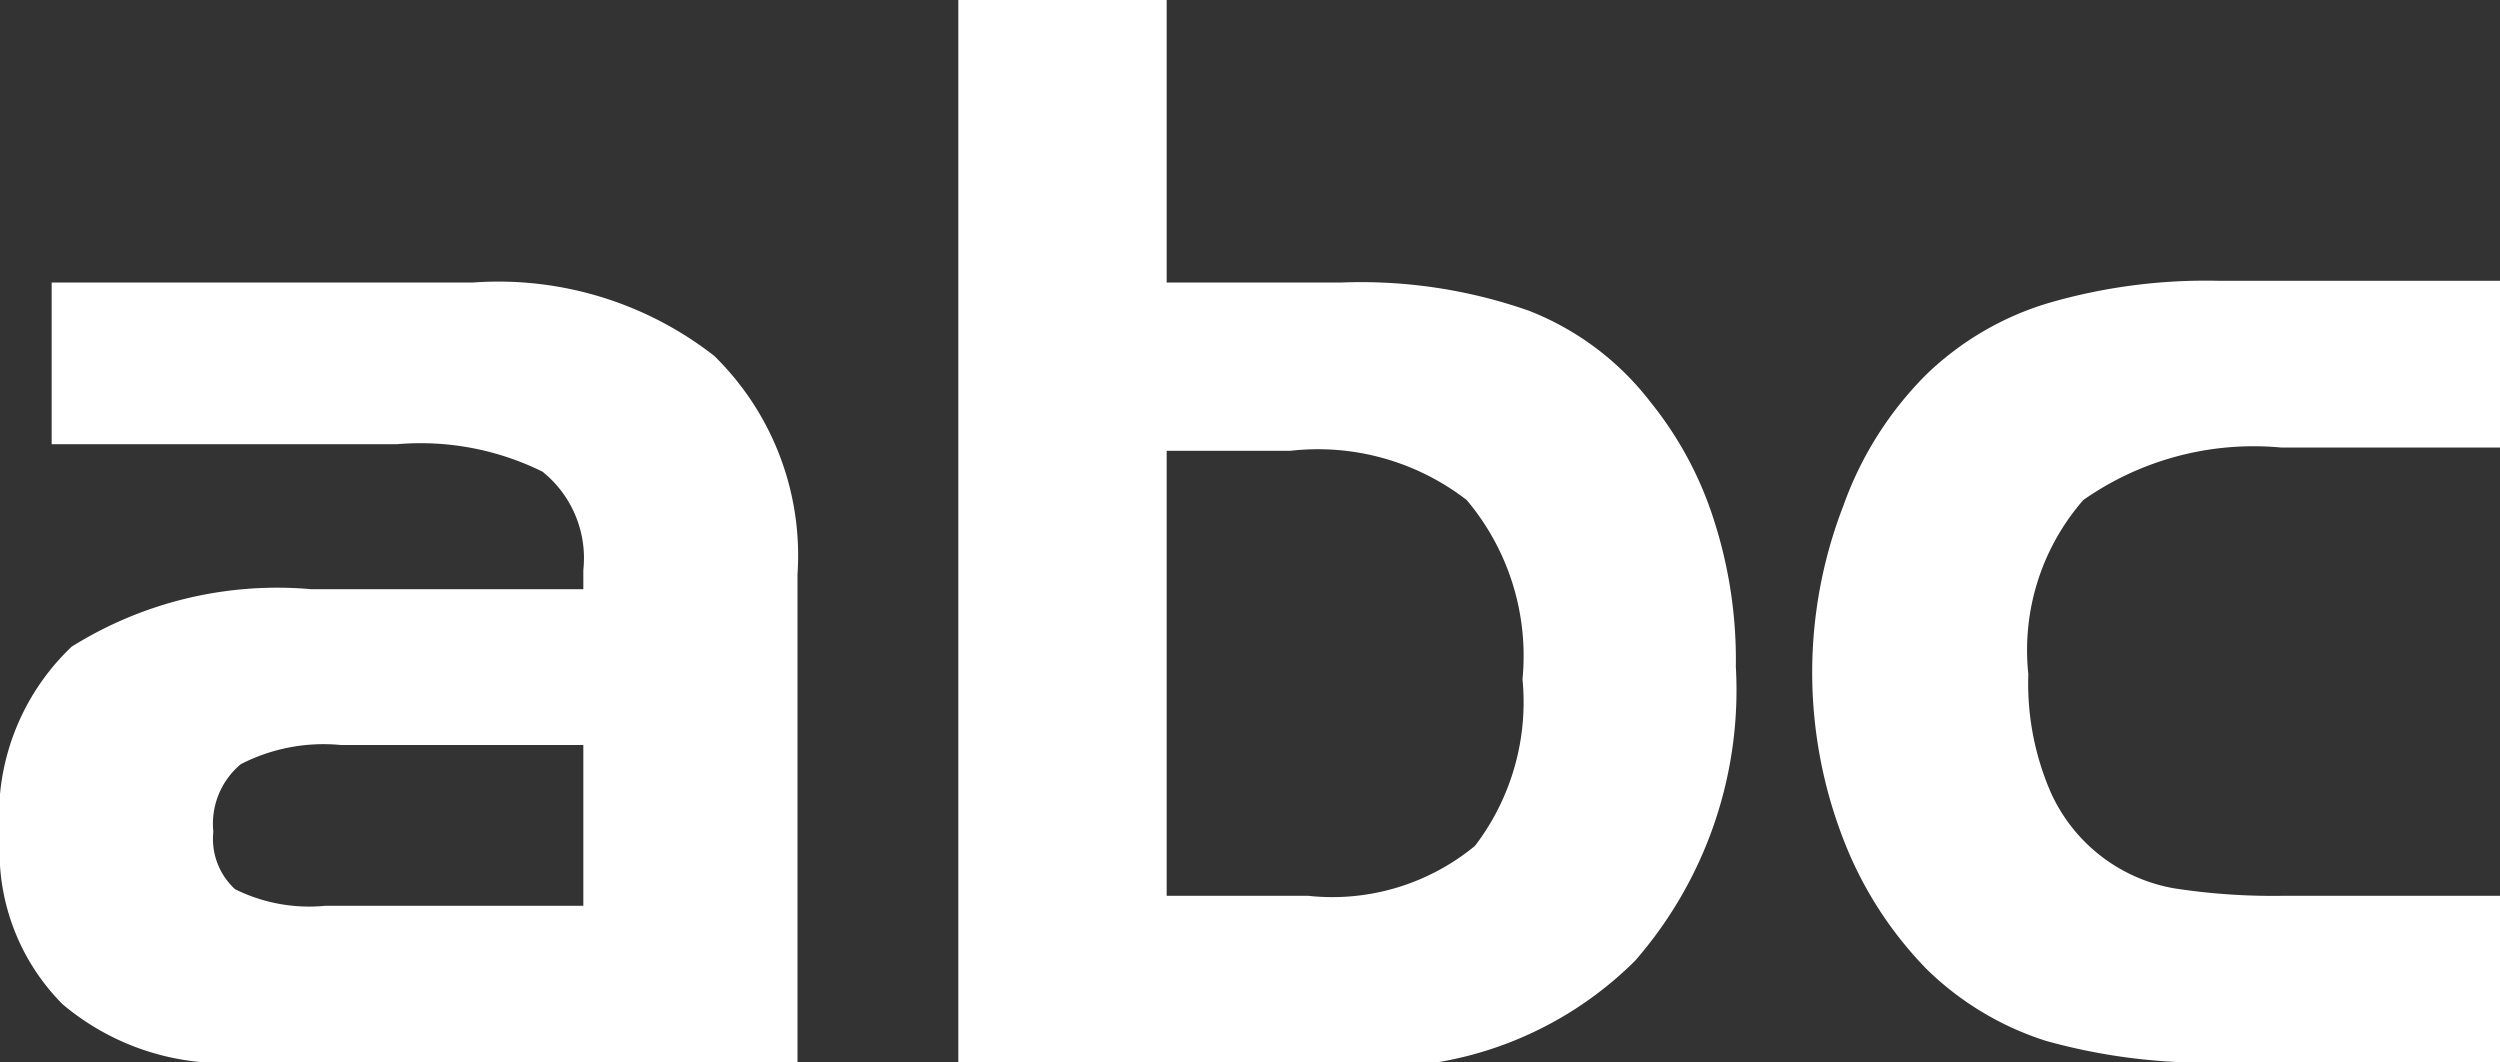
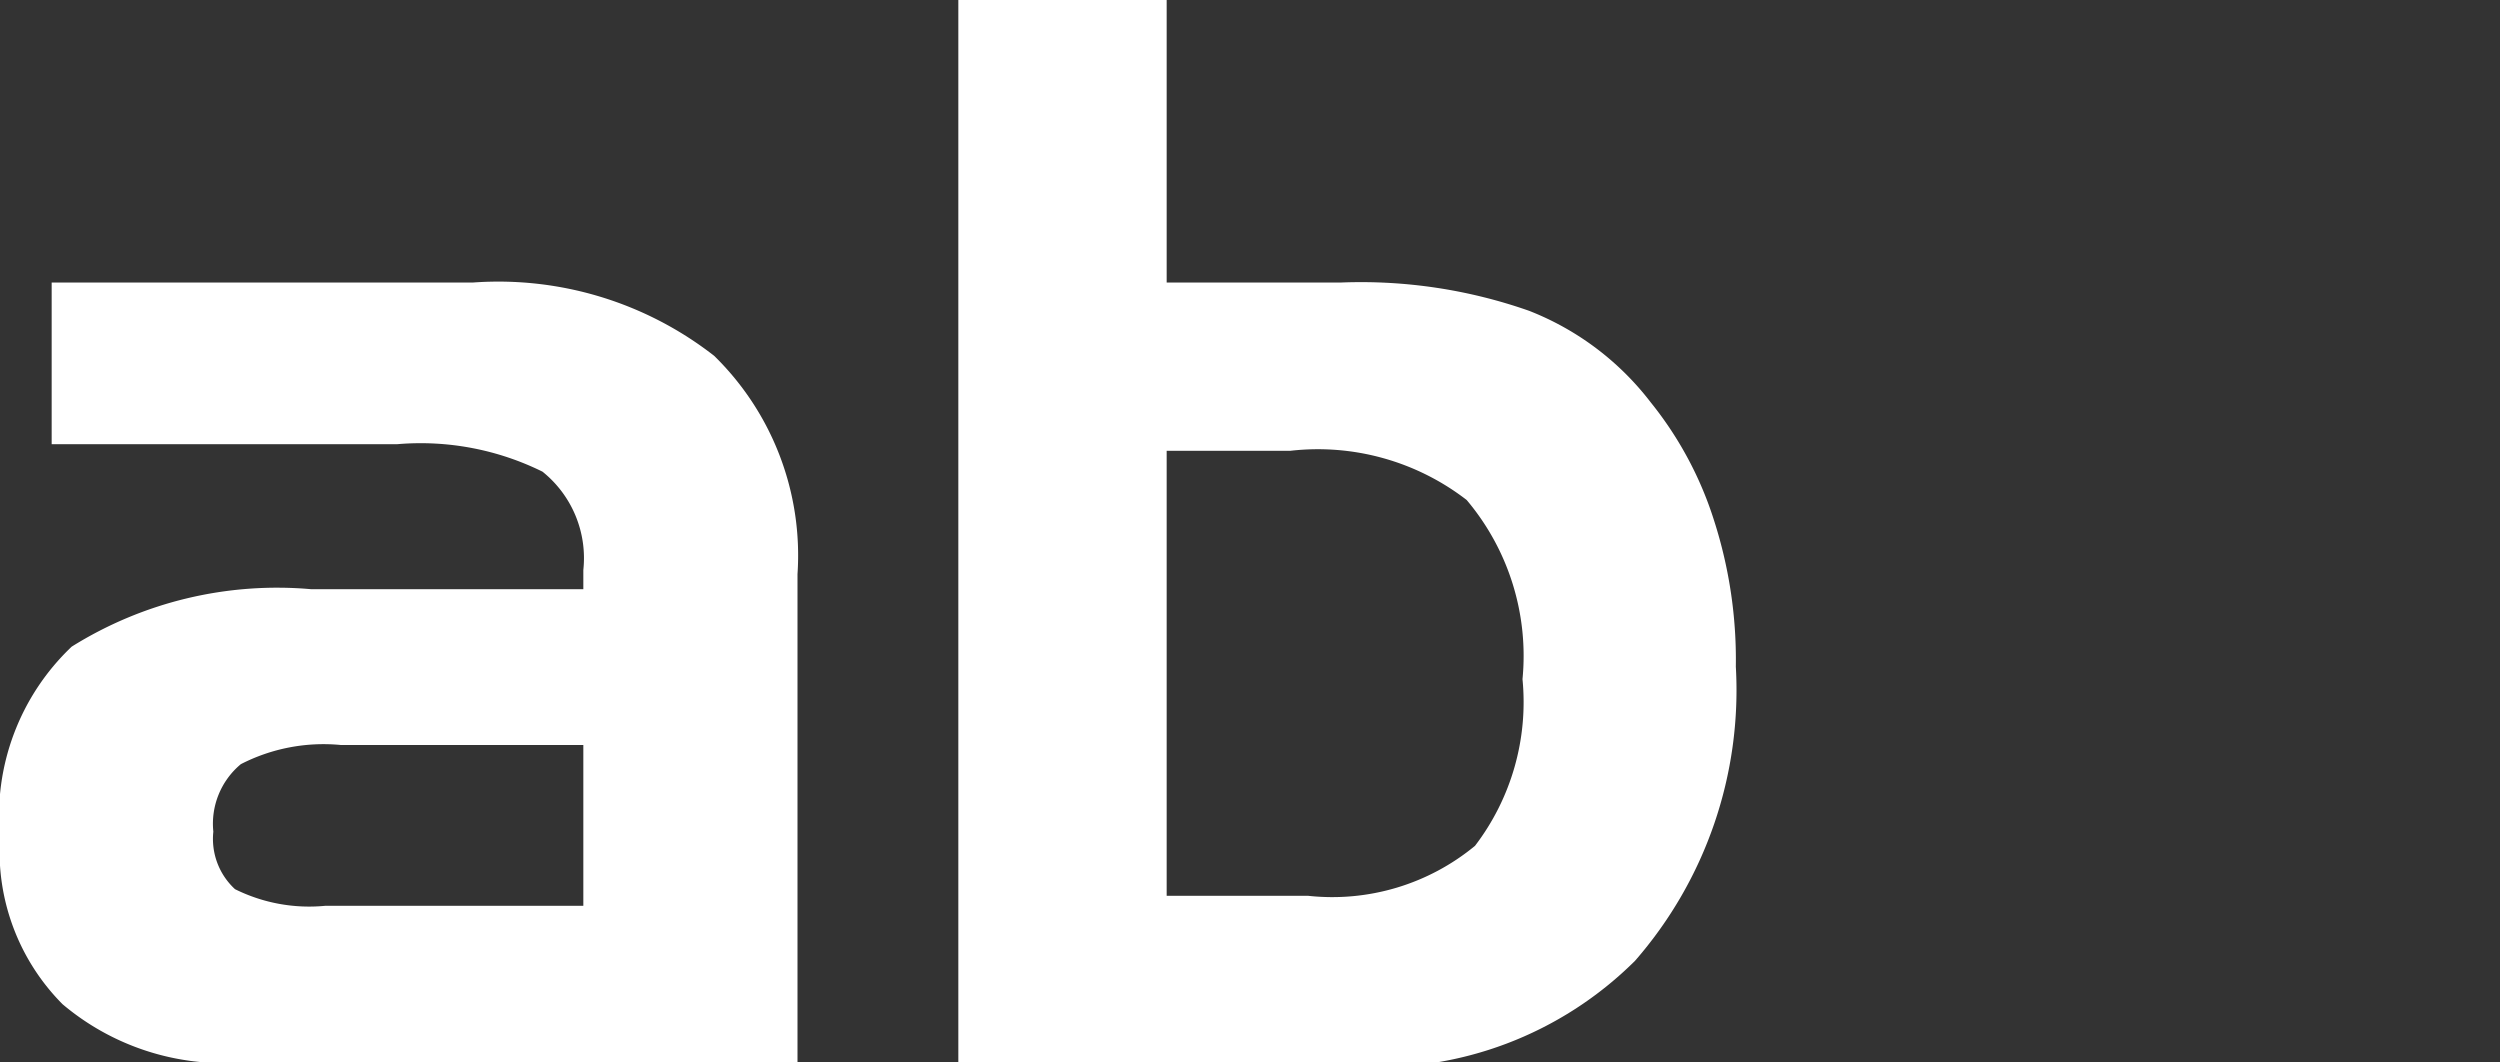
<svg xmlns="http://www.w3.org/2000/svg" viewBox="0 0 30 12.75">
  <rect x="0" y="0" width="30" height="12.75" fill="#333333" stroke="none" />
  <defs>
    <style>.cls-1{fill:#FFF;}</style>
  </defs>
  <g id="Ebene_2" data-name="Ebene 2">
    <g id="Ebene_1-2" data-name="Ebene 1">
      <path class="cls-1" d="M.62,3.39H5.68a4.21,4.21,0,0,1,2.89.88,3.35,3.35,0,0,1,1,2.62v5.86H2.9a3,3,0,0,1-2.15-.7,2.6,2.6,0,0,1-.75-2A2.8,2.8,0,0,1,.86,7.76a4.65,4.65,0,0,1,2.87-.69H7V6.84a1.33,1.33,0,0,0-.49-1.18,3.3,3.3,0,0,0-1.74-.33H.62ZM3.9,10.87H7V8.94H4.09a2.17,2.17,0,0,0-1.2.23.93.93,0,0,0-.33.81.82.82,0,0,0,.26.69A2,2,0,0,0,3.9,10.87Z" />
      <path class="cls-1" d="M14,0V3.39H16.1a6.09,6.09,0,0,1,2.25.34,3.4,3.4,0,0,1,1.46,1.1,4.34,4.34,0,0,1,.76,1.42A5.46,5.46,0,0,1,20.83,8a4.94,4.94,0,0,1-1.21,3.53,4.39,4.39,0,0,1-3.36,1.27H11.5V0Zm1.51,5.41H14v5.34h1.7a2.69,2.69,0,0,0,2-.6,2.84,2.84,0,0,0,.57-2A2.9,2.9,0,0,0,17.6,6,2.92,2.92,0,0,0,15.48,5.41Z" />
-       <path class="cls-1" d="M27.37,10.75H30v2H26.64a7.11,7.11,0,0,1-2.09-.26,3.61,3.61,0,0,1-1.43-.86,4.59,4.59,0,0,1-1-1.56,5.54,5.54,0,0,1,0-4,4.23,4.23,0,0,1,1-1.58,3.59,3.59,0,0,1,1.45-.85,6.75,6.75,0,0,1,2.07-.27H30v2H27.37A3.56,3.56,0,0,0,25,6a2.74,2.74,0,0,0-.66,2.09,3.27,3.27,0,0,0,.27,1.42,2,2,0,0,0,1.48,1.15A7.73,7.73,0,0,0,27.37,10.75Z" />
    </g>
  </g>
</svg>